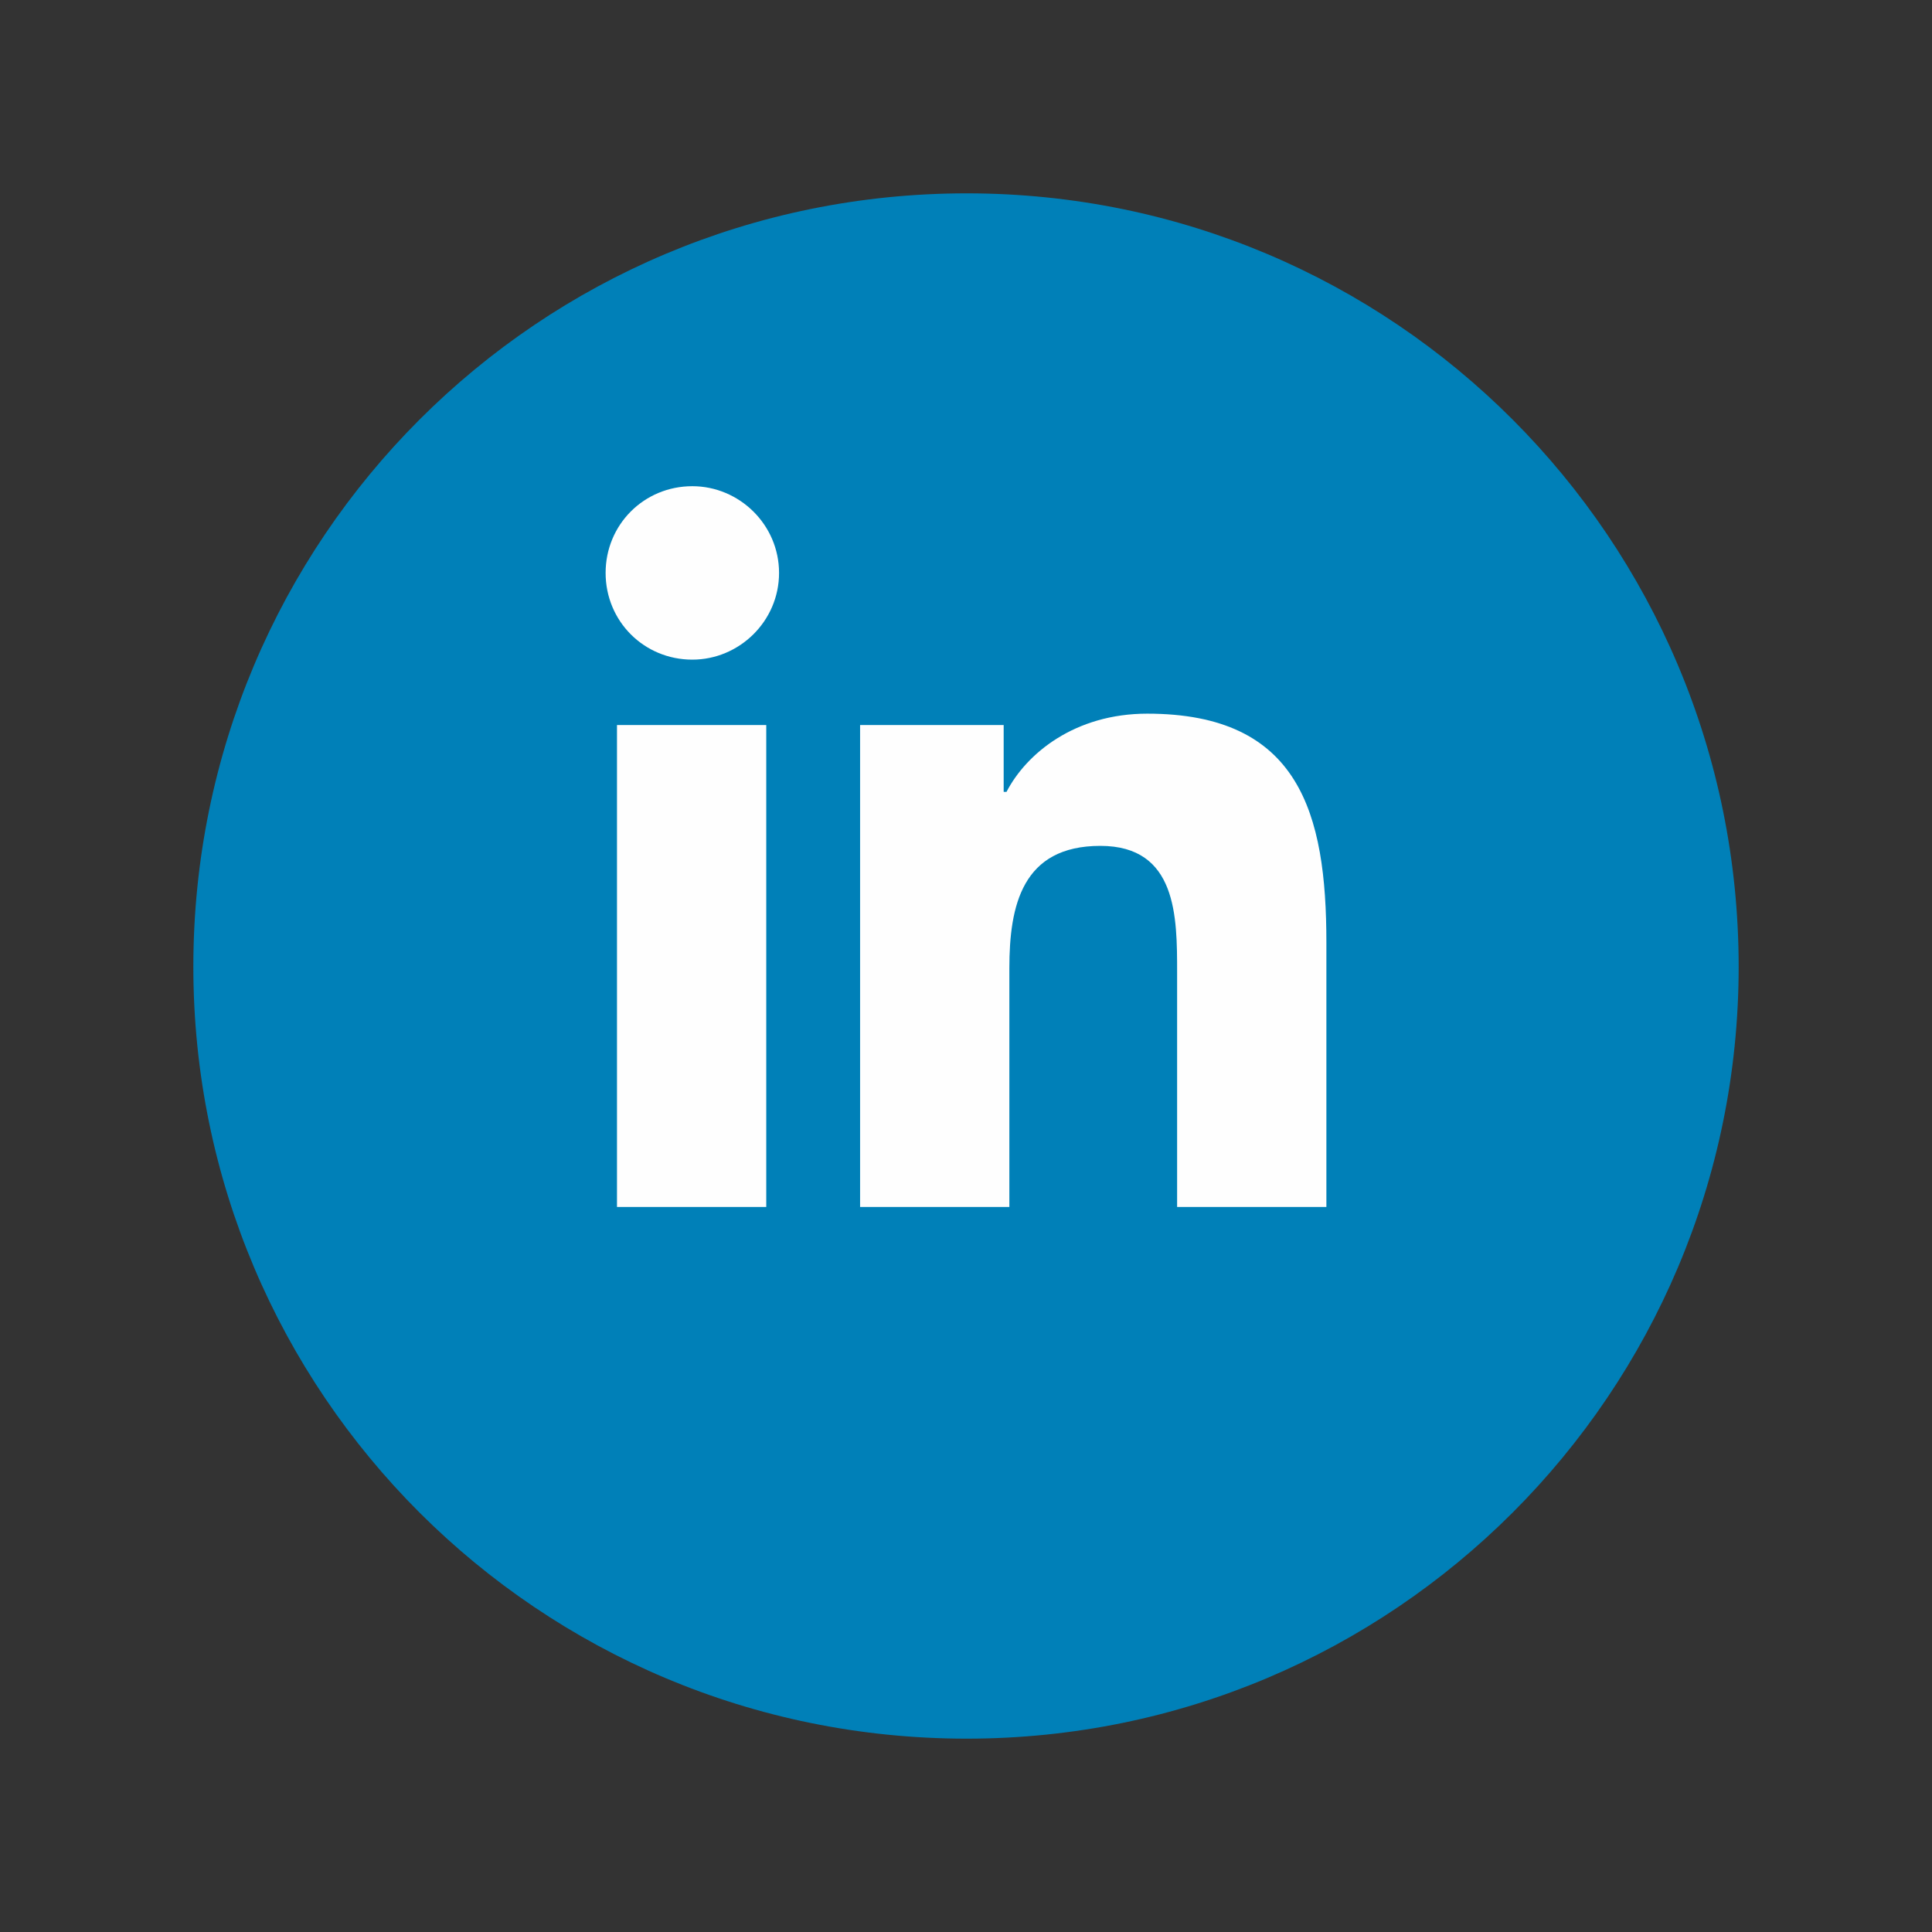
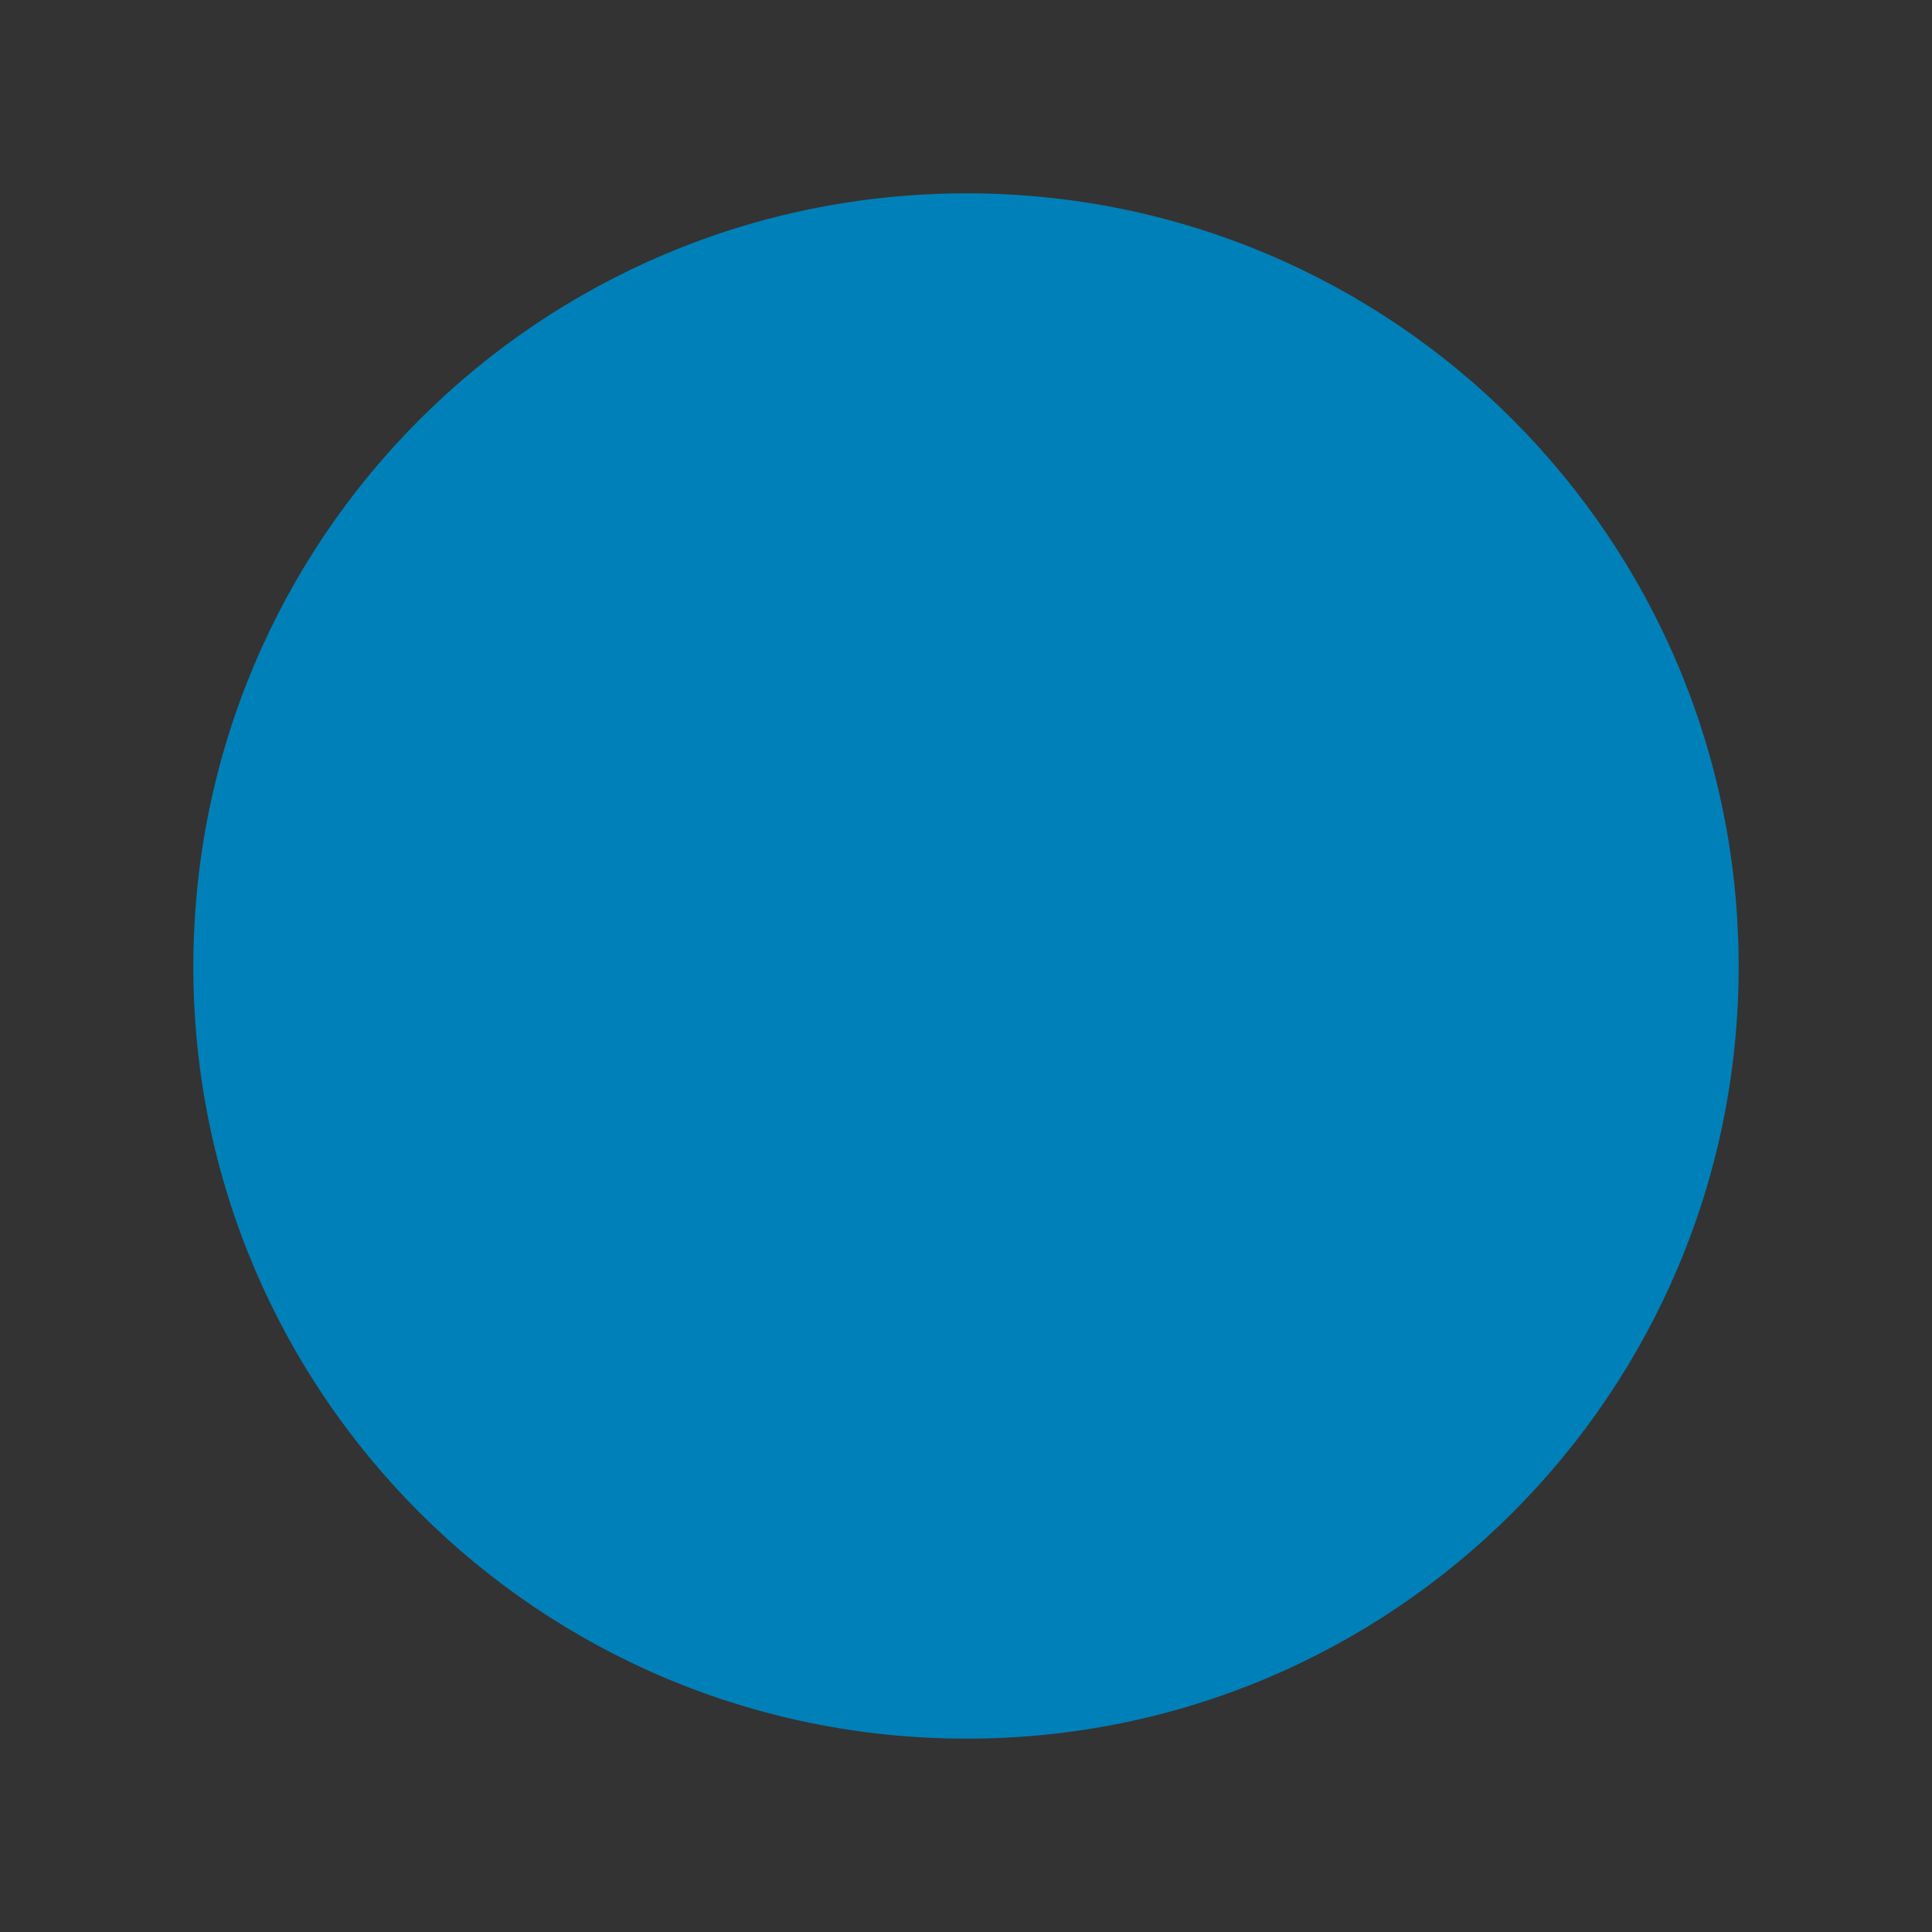
<svg xmlns="http://www.w3.org/2000/svg" xml:space="preserve" width="50px" height="50px" version="1.1" style="shape-rendering:geometricPrecision; text-rendering:geometricPrecision; image-rendering:optimizeQuality; fill-rule:evenodd; clip-rule:evenodd" viewBox="0 0 13.59 13.59">
  <rect x="0" y="0" width="13.59" height="13.59" fill="#333333" stroke="none" />
  <defs>
    <style type="text/css">
   
    .fil3 {fill:none}
    .fil2 {fill:none;fill-rule:nonzero}
    .fil1 {fill:#FEFEFE;fill-rule:nonzero}
    .fil0 {fill:#0080B8;fill-rule:nonzero}
   
  </style>
    <clipPath id="id0" style="clip-rule:nonzero">
-       <path d="M12.23 6.8c0,3 -2.43,5.43 -5.43,5.43 -3.01,0 -5.44,-2.43 -5.44,-5.43 0,-3.01 2.43,-5.44 5.44,-5.44 3,0 5.43,2.43 5.43,5.44z" />
-     </clipPath>
+       </clipPath>
  </defs>
  <g id="Layer_x0020_1">
    <path class="fil0" d="M12.23 6.8c0,3 -2.43,5.43 -5.43,5.43 -3.01,0 -5.44,-2.43 -5.44,-5.43 0,-3.01 2.43,-5.44 5.44,-5.44 3,0 5.43,2.43 5.43,5.44z" />
    <g style="clip-path:url(#id0)">
      <g id="_2742740430544">
-         <path id="1" class="fil1" d="M4.87 3.42c0.33,0 0.61,0.27 0.61,0.61 0,0.34 -0.28,0.61 -0.61,0.61 -0.34,0 -0.61,-0.27 -0.61,-0.61 0,-0.34 0.27,-0.61 0.61,-0.61zm1.18 1.68l1.01 0 0 0.47 0.02 0c0.14,-0.27 0.48,-0.55 0.99,-0.55 1.07,0 1.26,0.7 1.26,1.61l0 1.86 -1.05 0 0 -1.65c0,-0.39 0,-0.89 -0.54,-0.89 -0.55,0 -0.64,0.42 -0.64,0.86l0 1.68 -1.05 0 0 -3.39zm-1.71 0l1.05 0 0 3.39 -1.05 0 0 -3.39z" />
-       </g>
+         </g>
    </g>
-     <path class="fil2" d="M12.23 6.8c0,3 -2.43,5.43 -5.43,5.43 -3.01,0 -5.44,-2.43 -5.44,-5.43 0,-3.01 2.43,-5.44 5.44,-5.44 3,0 5.43,2.43 5.43,5.44z" />
-     <circle class="fil3" cx="6.8" cy="6.8" r="6.8" />
  </g>
</svg>